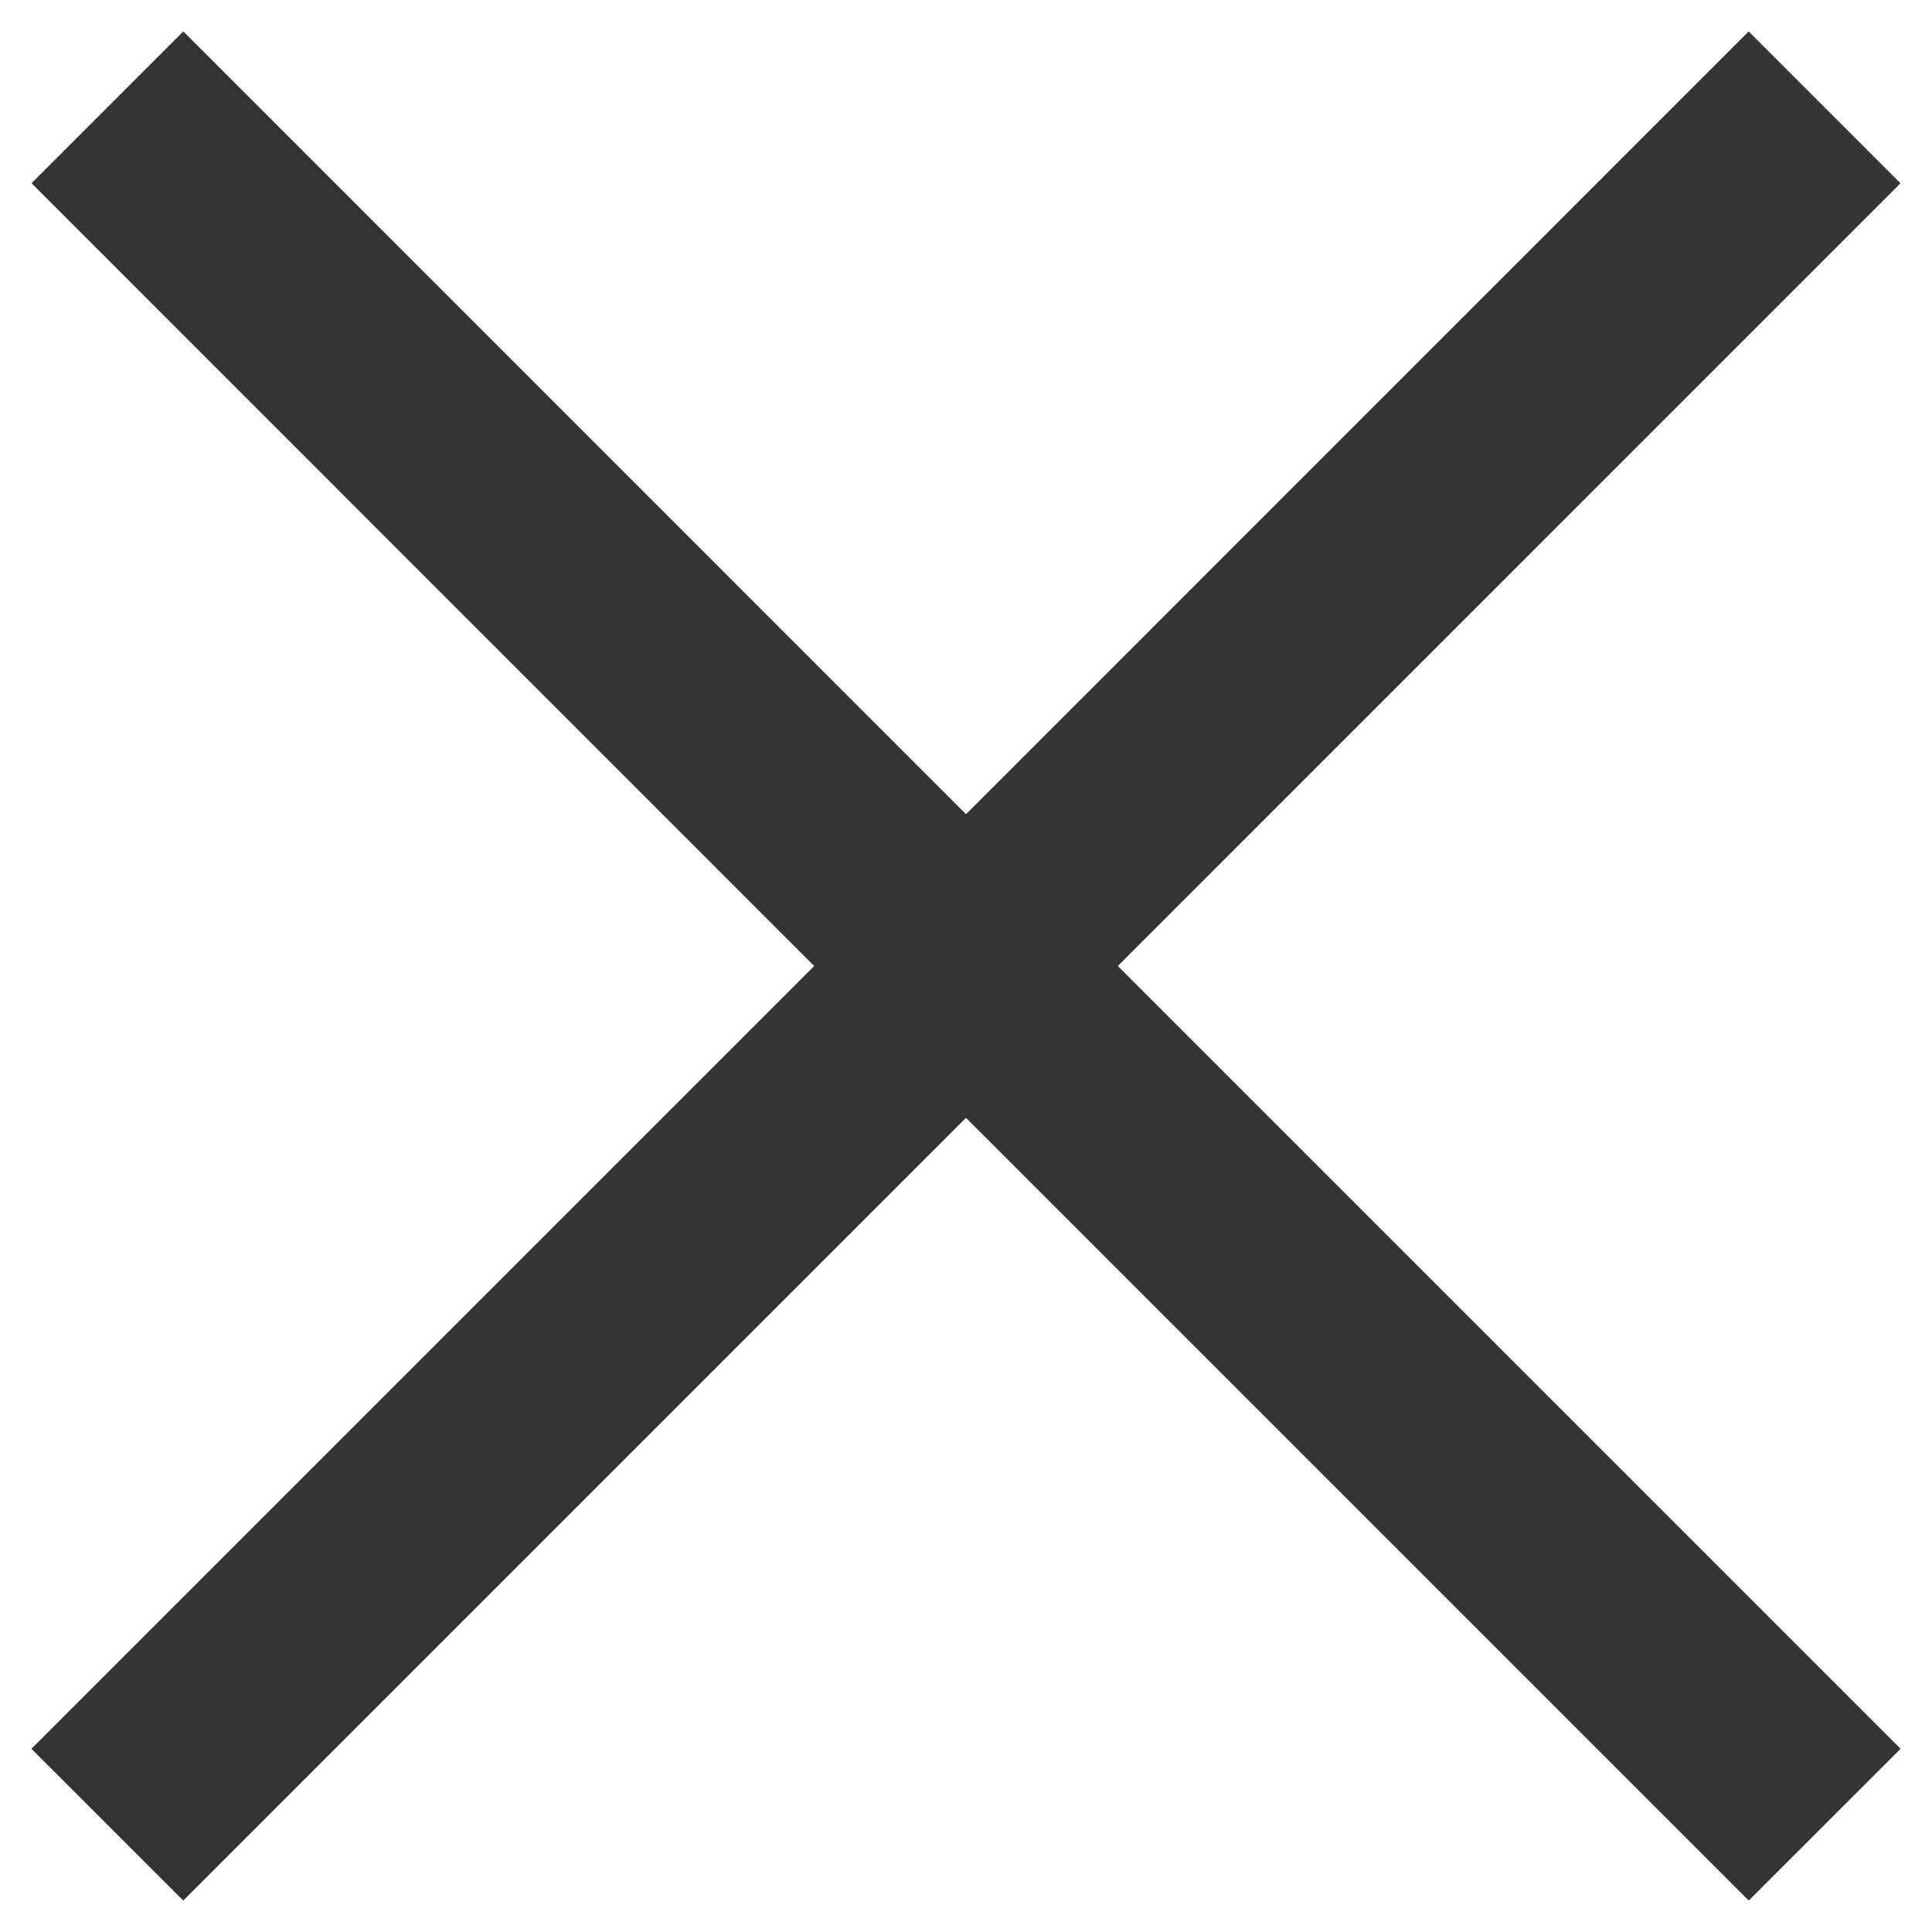
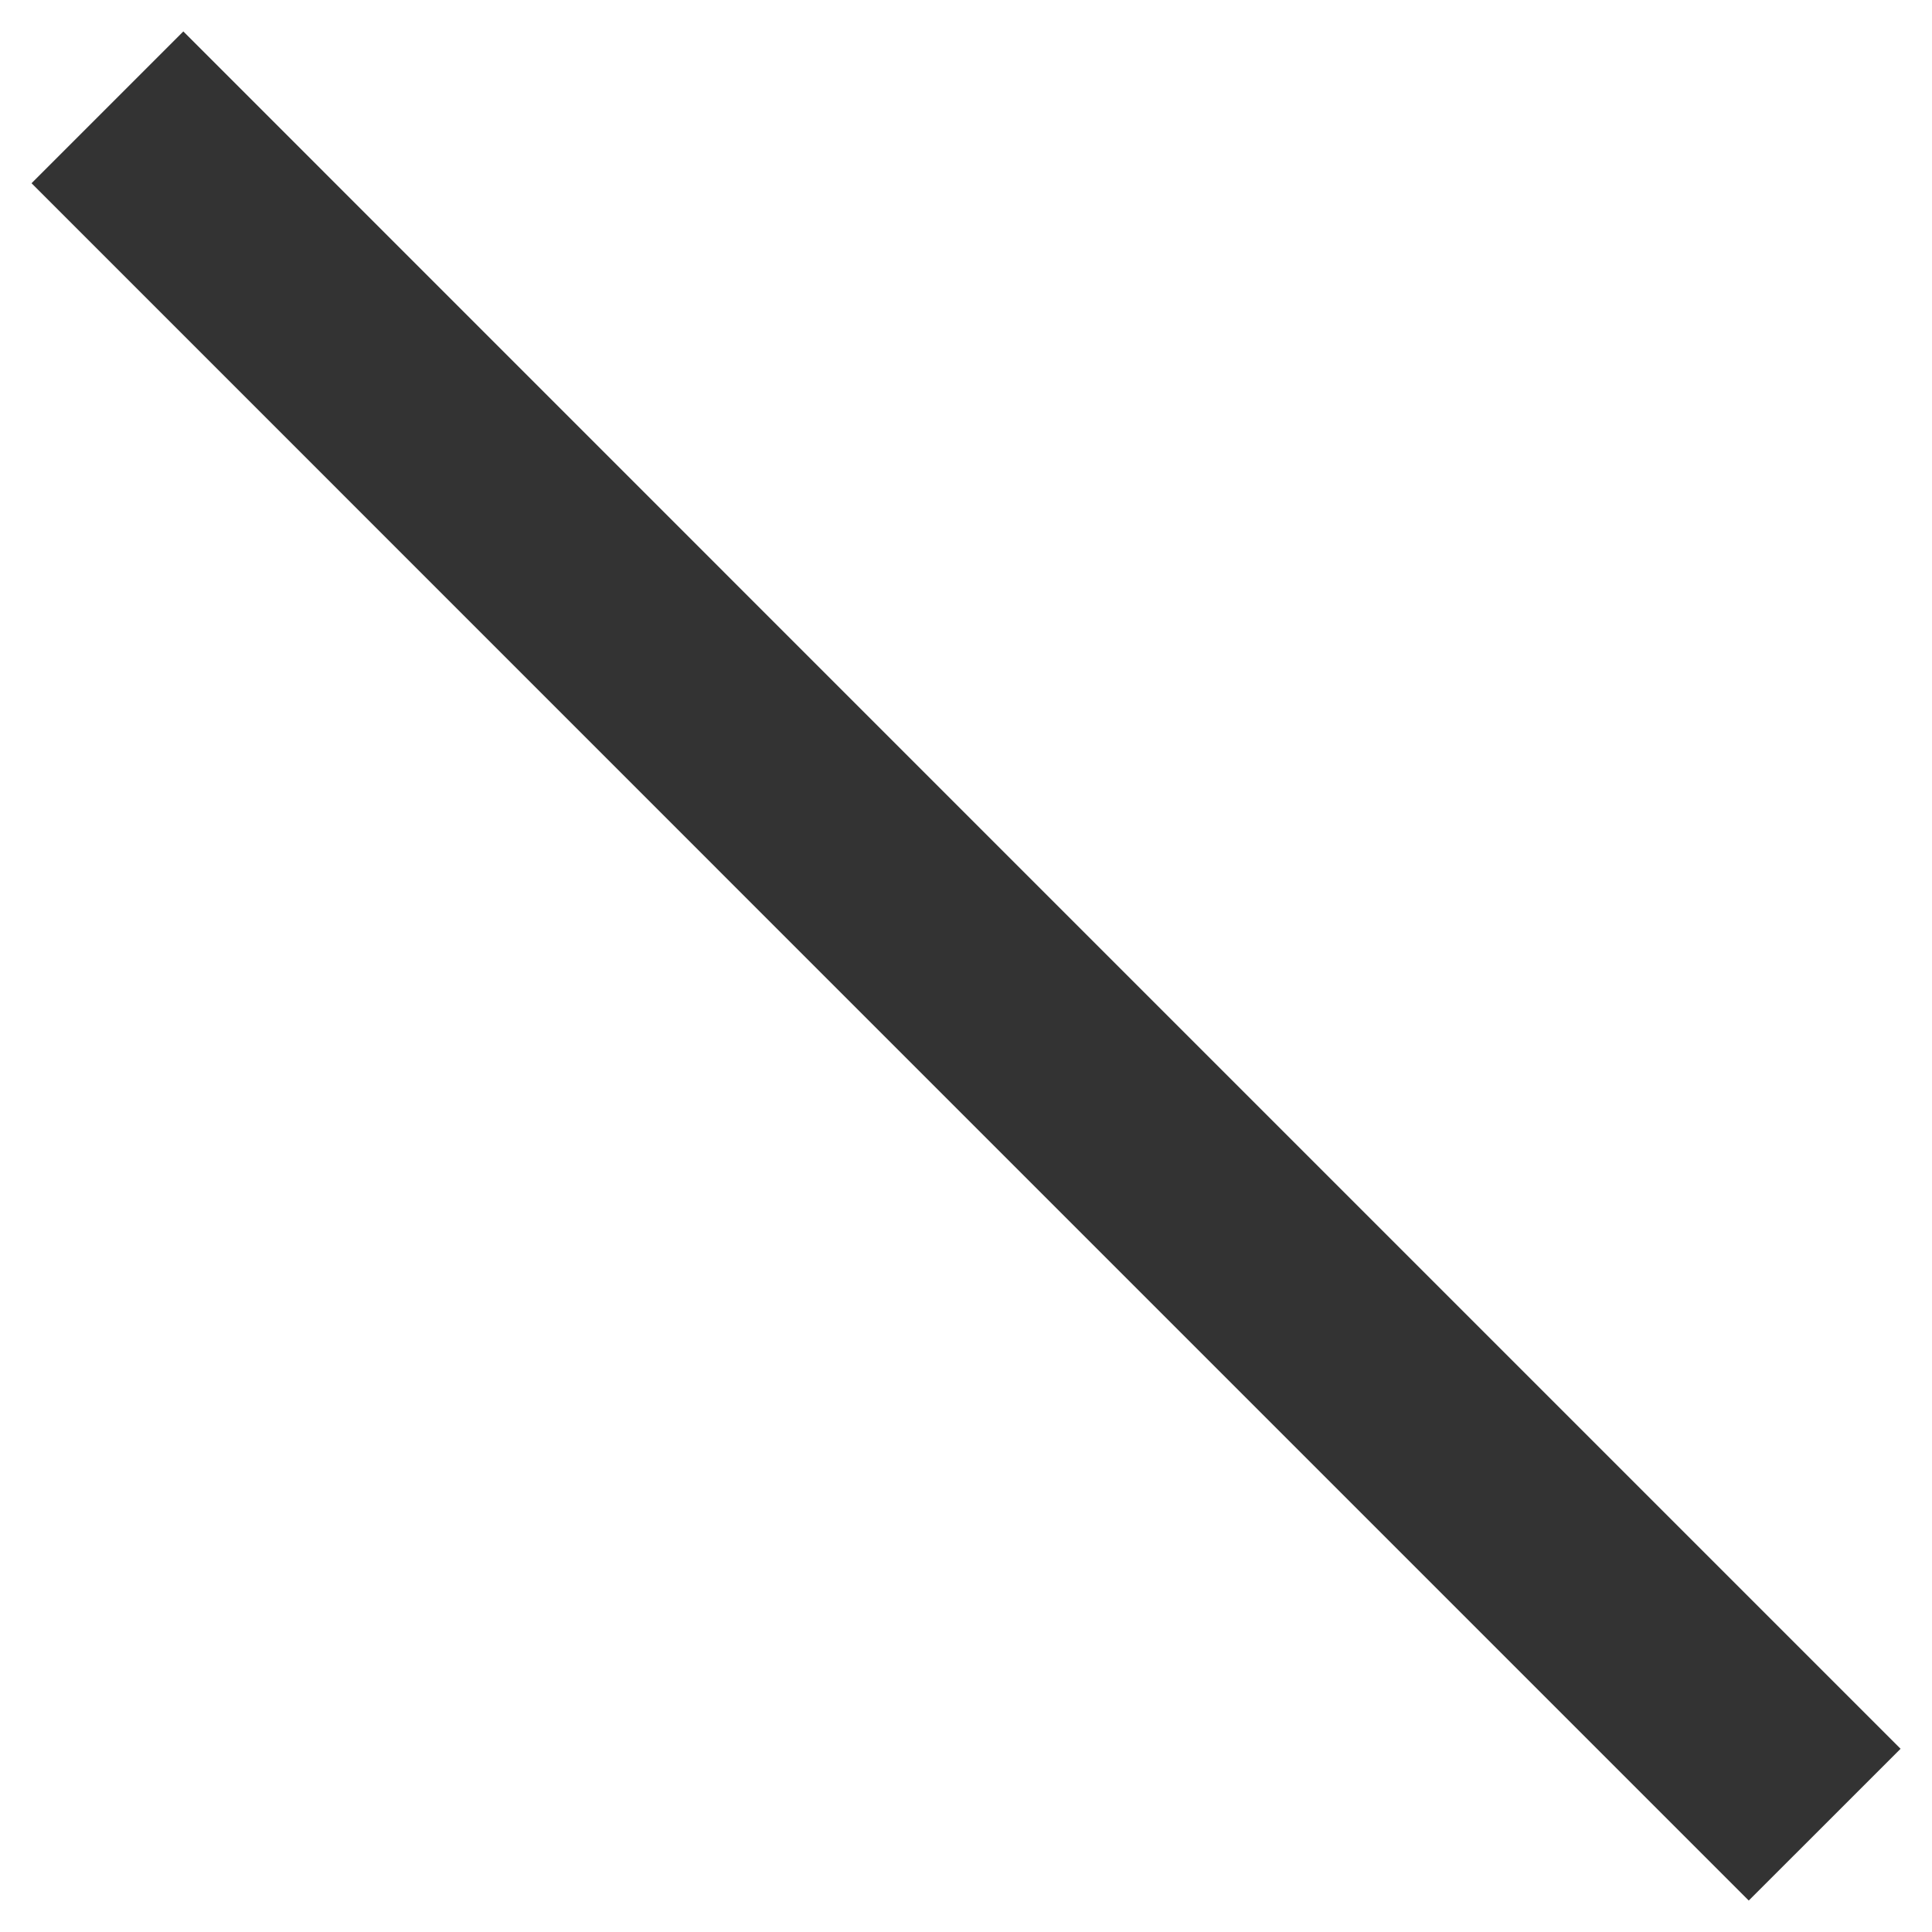
<svg xmlns="http://www.w3.org/2000/svg" width="18" height="18" viewBox="0 0 18 18" fill="none">
-   <path d="M16.999 1C16.999 1 15.999 2 9.571 8.429C3.142 14.857 1 17 1 17" stroke="#333333" stroke-width="2" />
  <path d="M1.001 1C1.001 1 2.001 2 8.429 8.429C14.858 14.857 17 17 17 17" stroke="#333333" stroke-width="2" />
</svg>